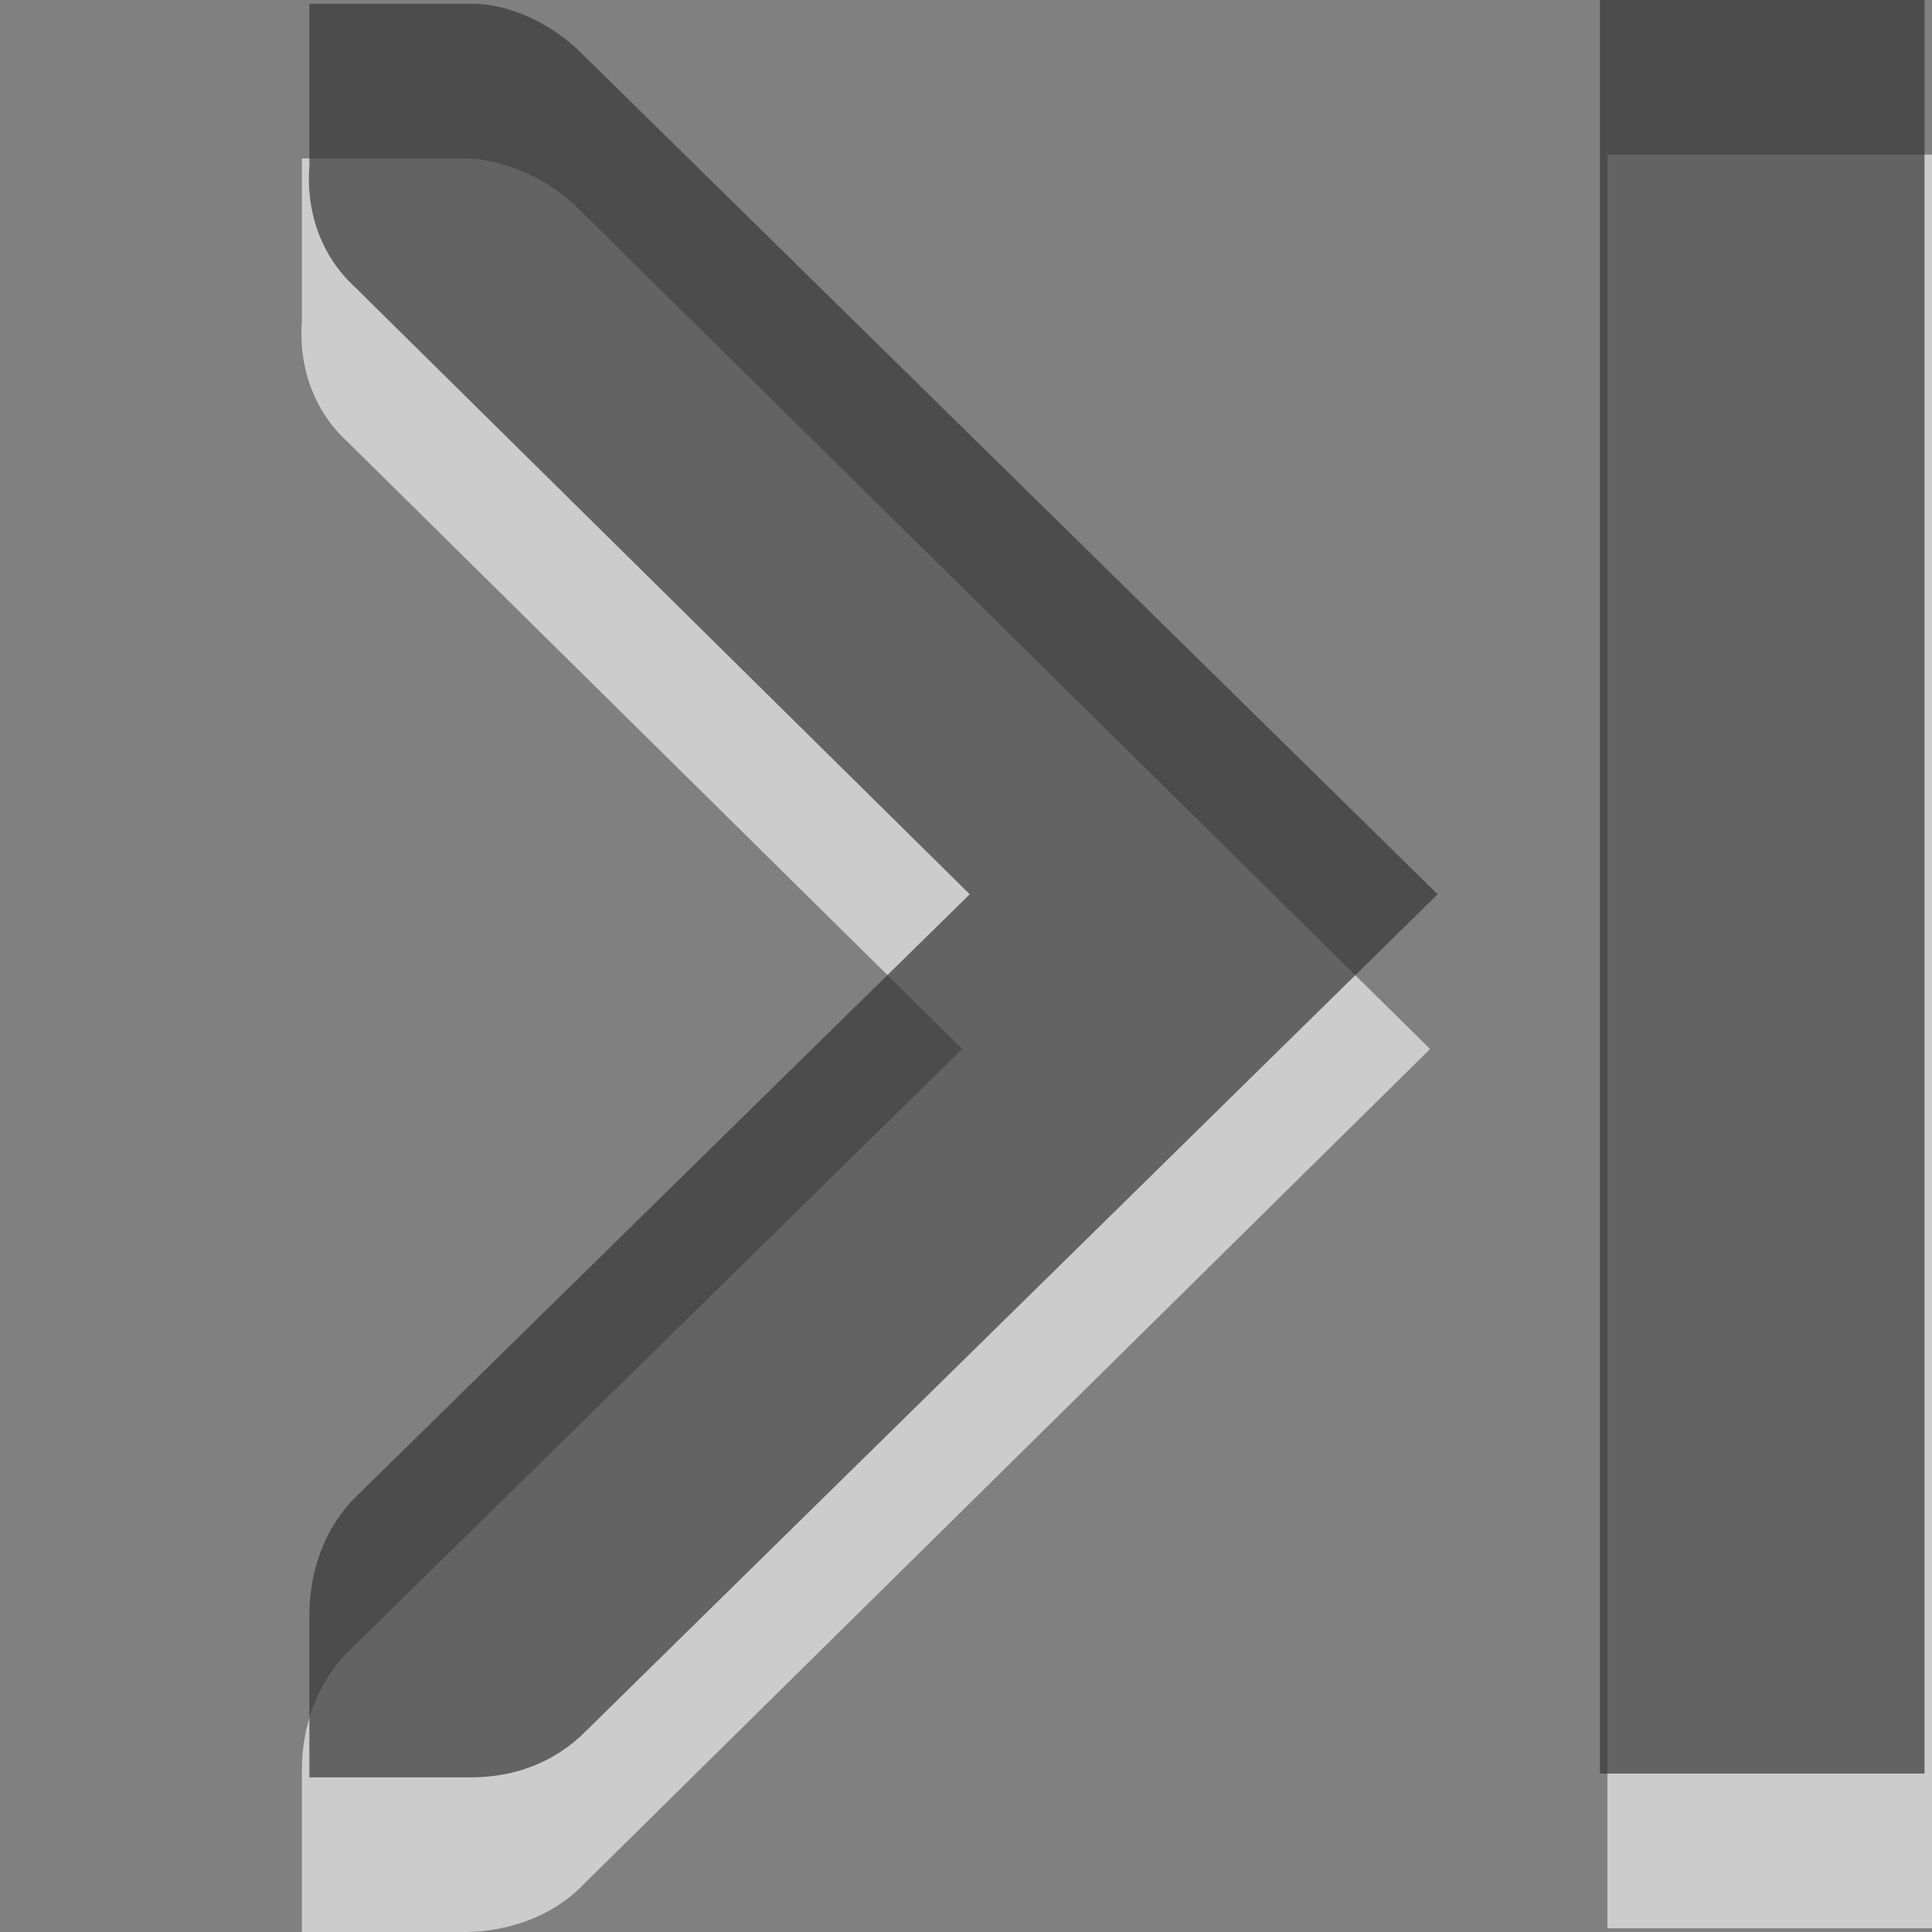
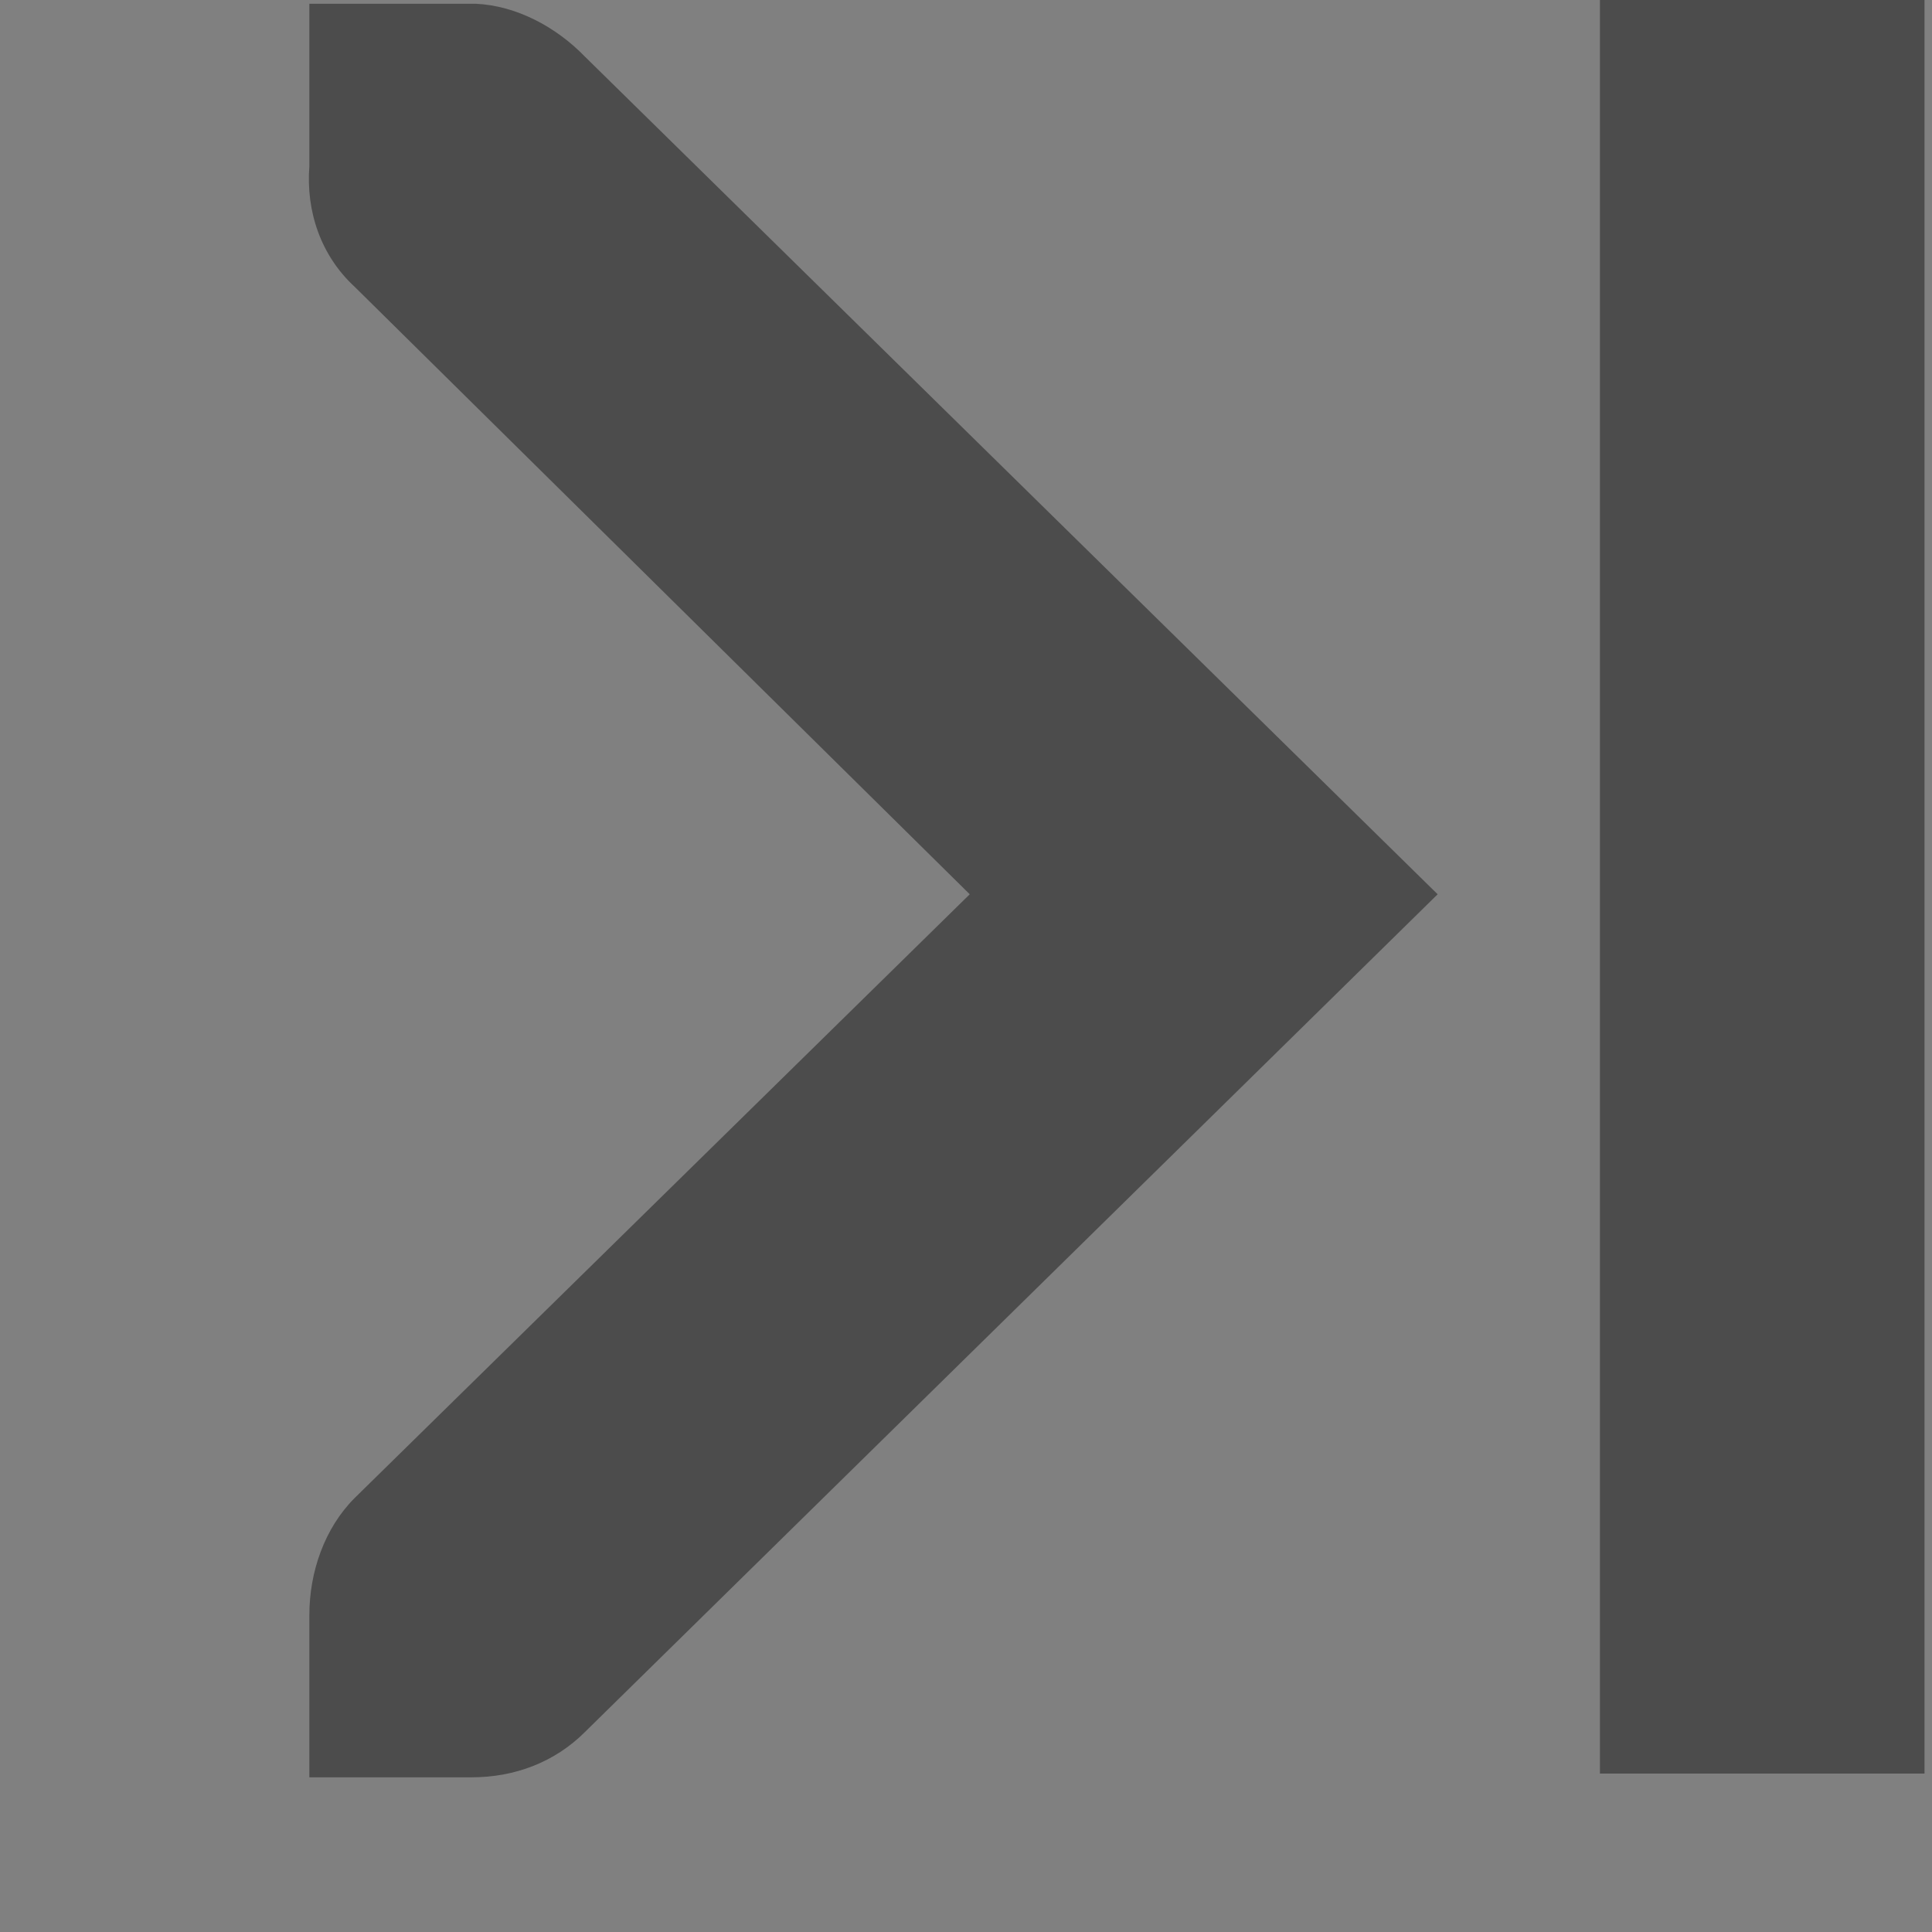
<svg xmlns="http://www.w3.org/2000/svg" xmlns:ns1="http://www.inkscape.org/namespaces/inkscape" xmlns:ns2="http://sodipodi.sourceforge.net/DTD/sodipodi-0.dtd" xmlns:xlink="http://www.w3.org/1999/xlink" viewBox="0 0 16 16" id="svg3053" version="1.1" ns1:version="0.48.3.1 r9886" width="100%" height="100%" ns2:docname="go-last.svg">
  <rect x="0" y="0" width="16" height="16" fill="#808080" stroke="none" />
  <ns2:namedview pagecolor="#ffffff" bordercolor="#666666" borderopacity="1" objecttolerance="10" gridtolerance="10" guidetolerance="10" ns1:pageopacity="0" ns1:pageshadow="2" ns1:window-width="640" ns1:window-height="480" id="namedview3068" showgrid="false" ns1:zoom="14.75" ns1:cx="8" ns1:cy="8" ns1:window-x="0" ns1:window-y="24" ns1:window-maximized="0" ns1:current-layer="svg3053" />
  <defs id="defs3055">
    <linearGradient gradientUnits="userSpaceOnUse" id="linearGradient1020" x2="0" y1="-691.545" y2="-680.855">
      <stop offset="0" id="stop3058" />
      <stop offset="1" stop-color="#363636" id="stop3060" />
    </linearGradient>
    <linearGradient ns1:collect="always" xlink:href="#linearGradient1020" id="linearGradient3246" gradientUnits="userSpaceOnUse" y1="-691.545" x2="0" y2="-680.855" gradientTransform="translate(-1.736,2.279)" />
  </defs>
-   <path style="opacity:0.6;fill:#ffffff;fill-rule:evenodd" ns1:connector-curvature="0" id="path3064" d="m 16,1.281 h -2.688 v 14.688 H 16 V 1.281 z M 11.844,8.688 4.812,1.75 C 4.576,1.505 4.215,1.327 3.875,1.312 H 3.844 2.5 v 1.344 c -0.029,0.374 0.094,0.741 0.375,1 l 5.094,5.031 -5.094,5 C 2.624,13.938 2.5,14.303 2.5,14.656 V 16 h 1.344 c 0.354,0 0.718,-0.124 0.969,-0.375 l 7.031,-6.938 z" />
  <path ns1:connector-curvature="0" style="opacity:0.7;fill:url(#linearGradient3246);fill-rule:evenodd" id="path3066" d="M 15.938,0 H 13.25 v 14.688 h 2.688 V 0 z M 11.906,7.406 4.844,0.469 C 4.607,0.224 4.277,0.046 3.938,0.031 H 3.906 2.562 V 1.375 c -0.029,0.374 0.094,0.741 0.375,1 l 5.094,5.031 -5.094,5 c -0.251,0.251 -0.375,0.615 -0.375,0.969 v 1.344 h 1.344 c 0.354,0 0.687,-0.124 0.938,-0.375 l 7.062,-6.938 z" />
</svg>